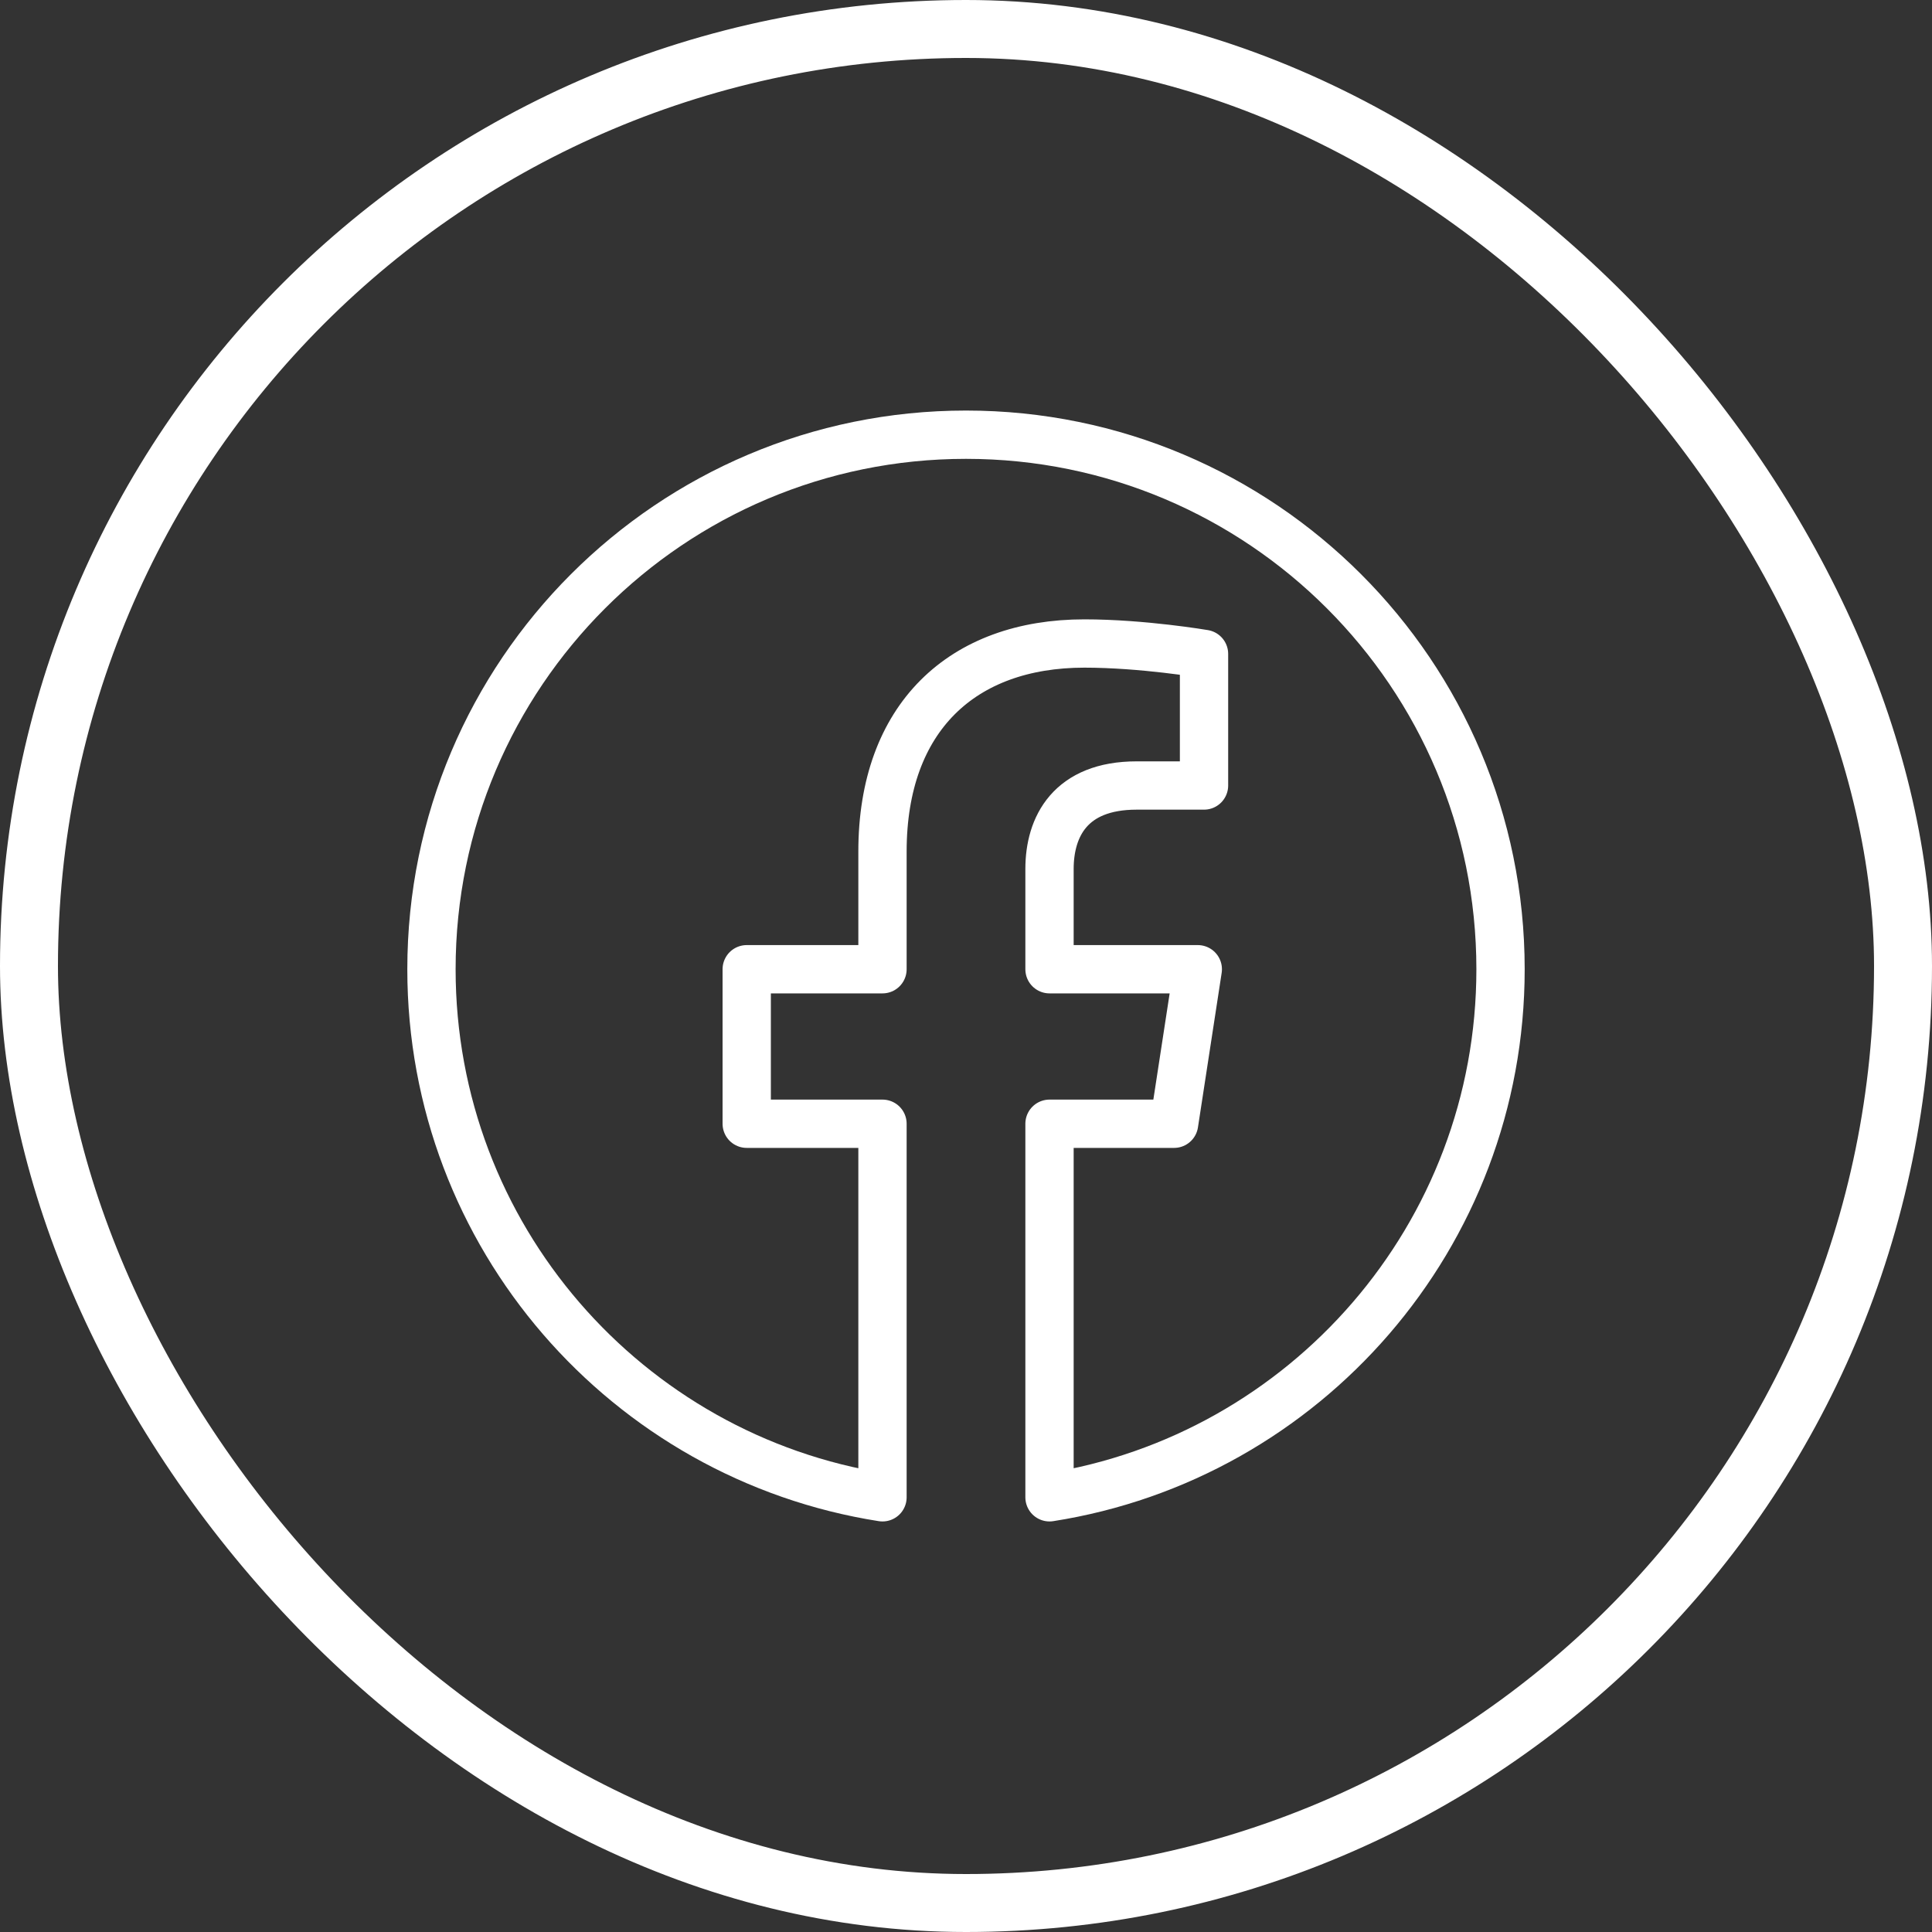
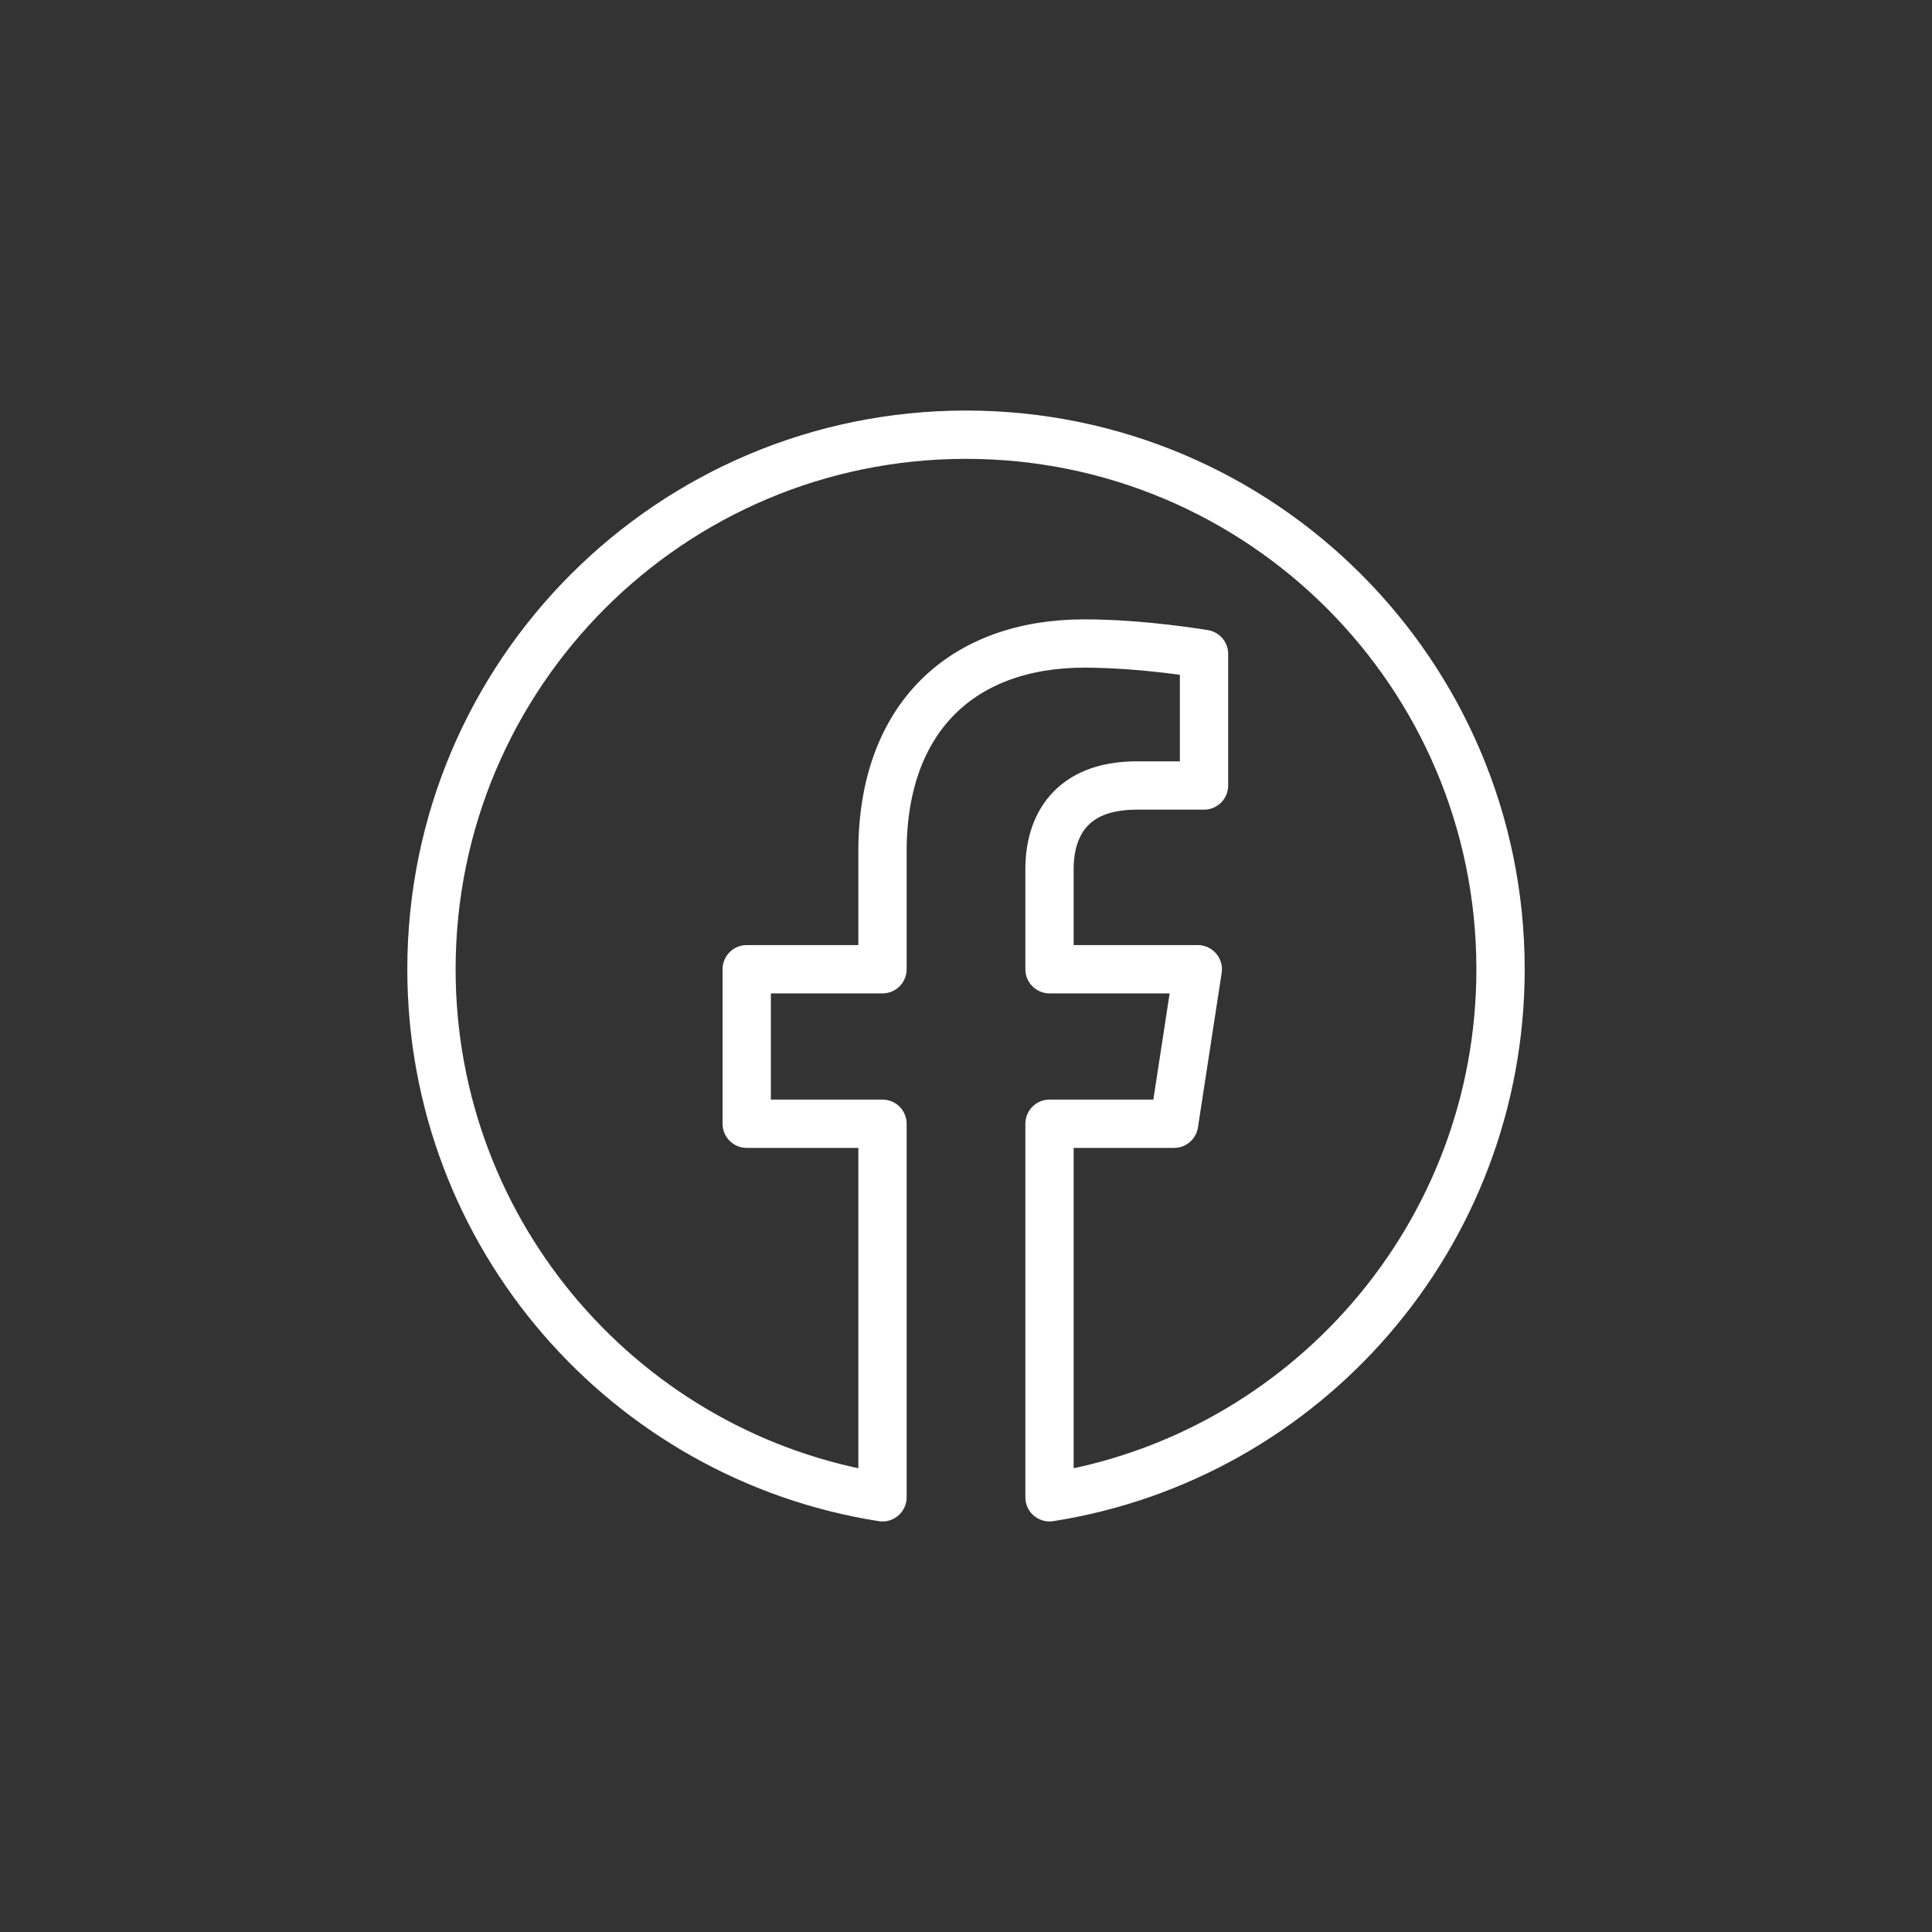
<svg xmlns="http://www.w3.org/2000/svg" width="40" height="40" viewBox="0 0 40 40" fill="none">
  <rect x="0" y="0" width="40" height="40" fill="#333333" stroke="none" />
-   <rect x="0.6" y="0.6" width="38.8" height="38.8" rx="19.4" stroke="white" stroke-width="1.2" />
  <path d="M31.067 20.067C31.067 13.955 26.112 9 20 9C13.888 9 8.933 13.955 8.933 20.067C8.933 25.591 12.98 30.17 18.271 31V23.266H15.46V20.067H18.271V17.629C18.271 14.855 19.923 13.323 22.451 13.323C23.661 13.323 24.928 13.539 24.928 13.539V16.263H23.533C22.158 16.263 21.729 17.116 21.729 17.992V20.067H24.799L24.308 23.266H21.729V31C27.02 30.17 31.067 25.591 31.067 20.067Z" stroke="white" stroke-linejoin="round" />
</svg>